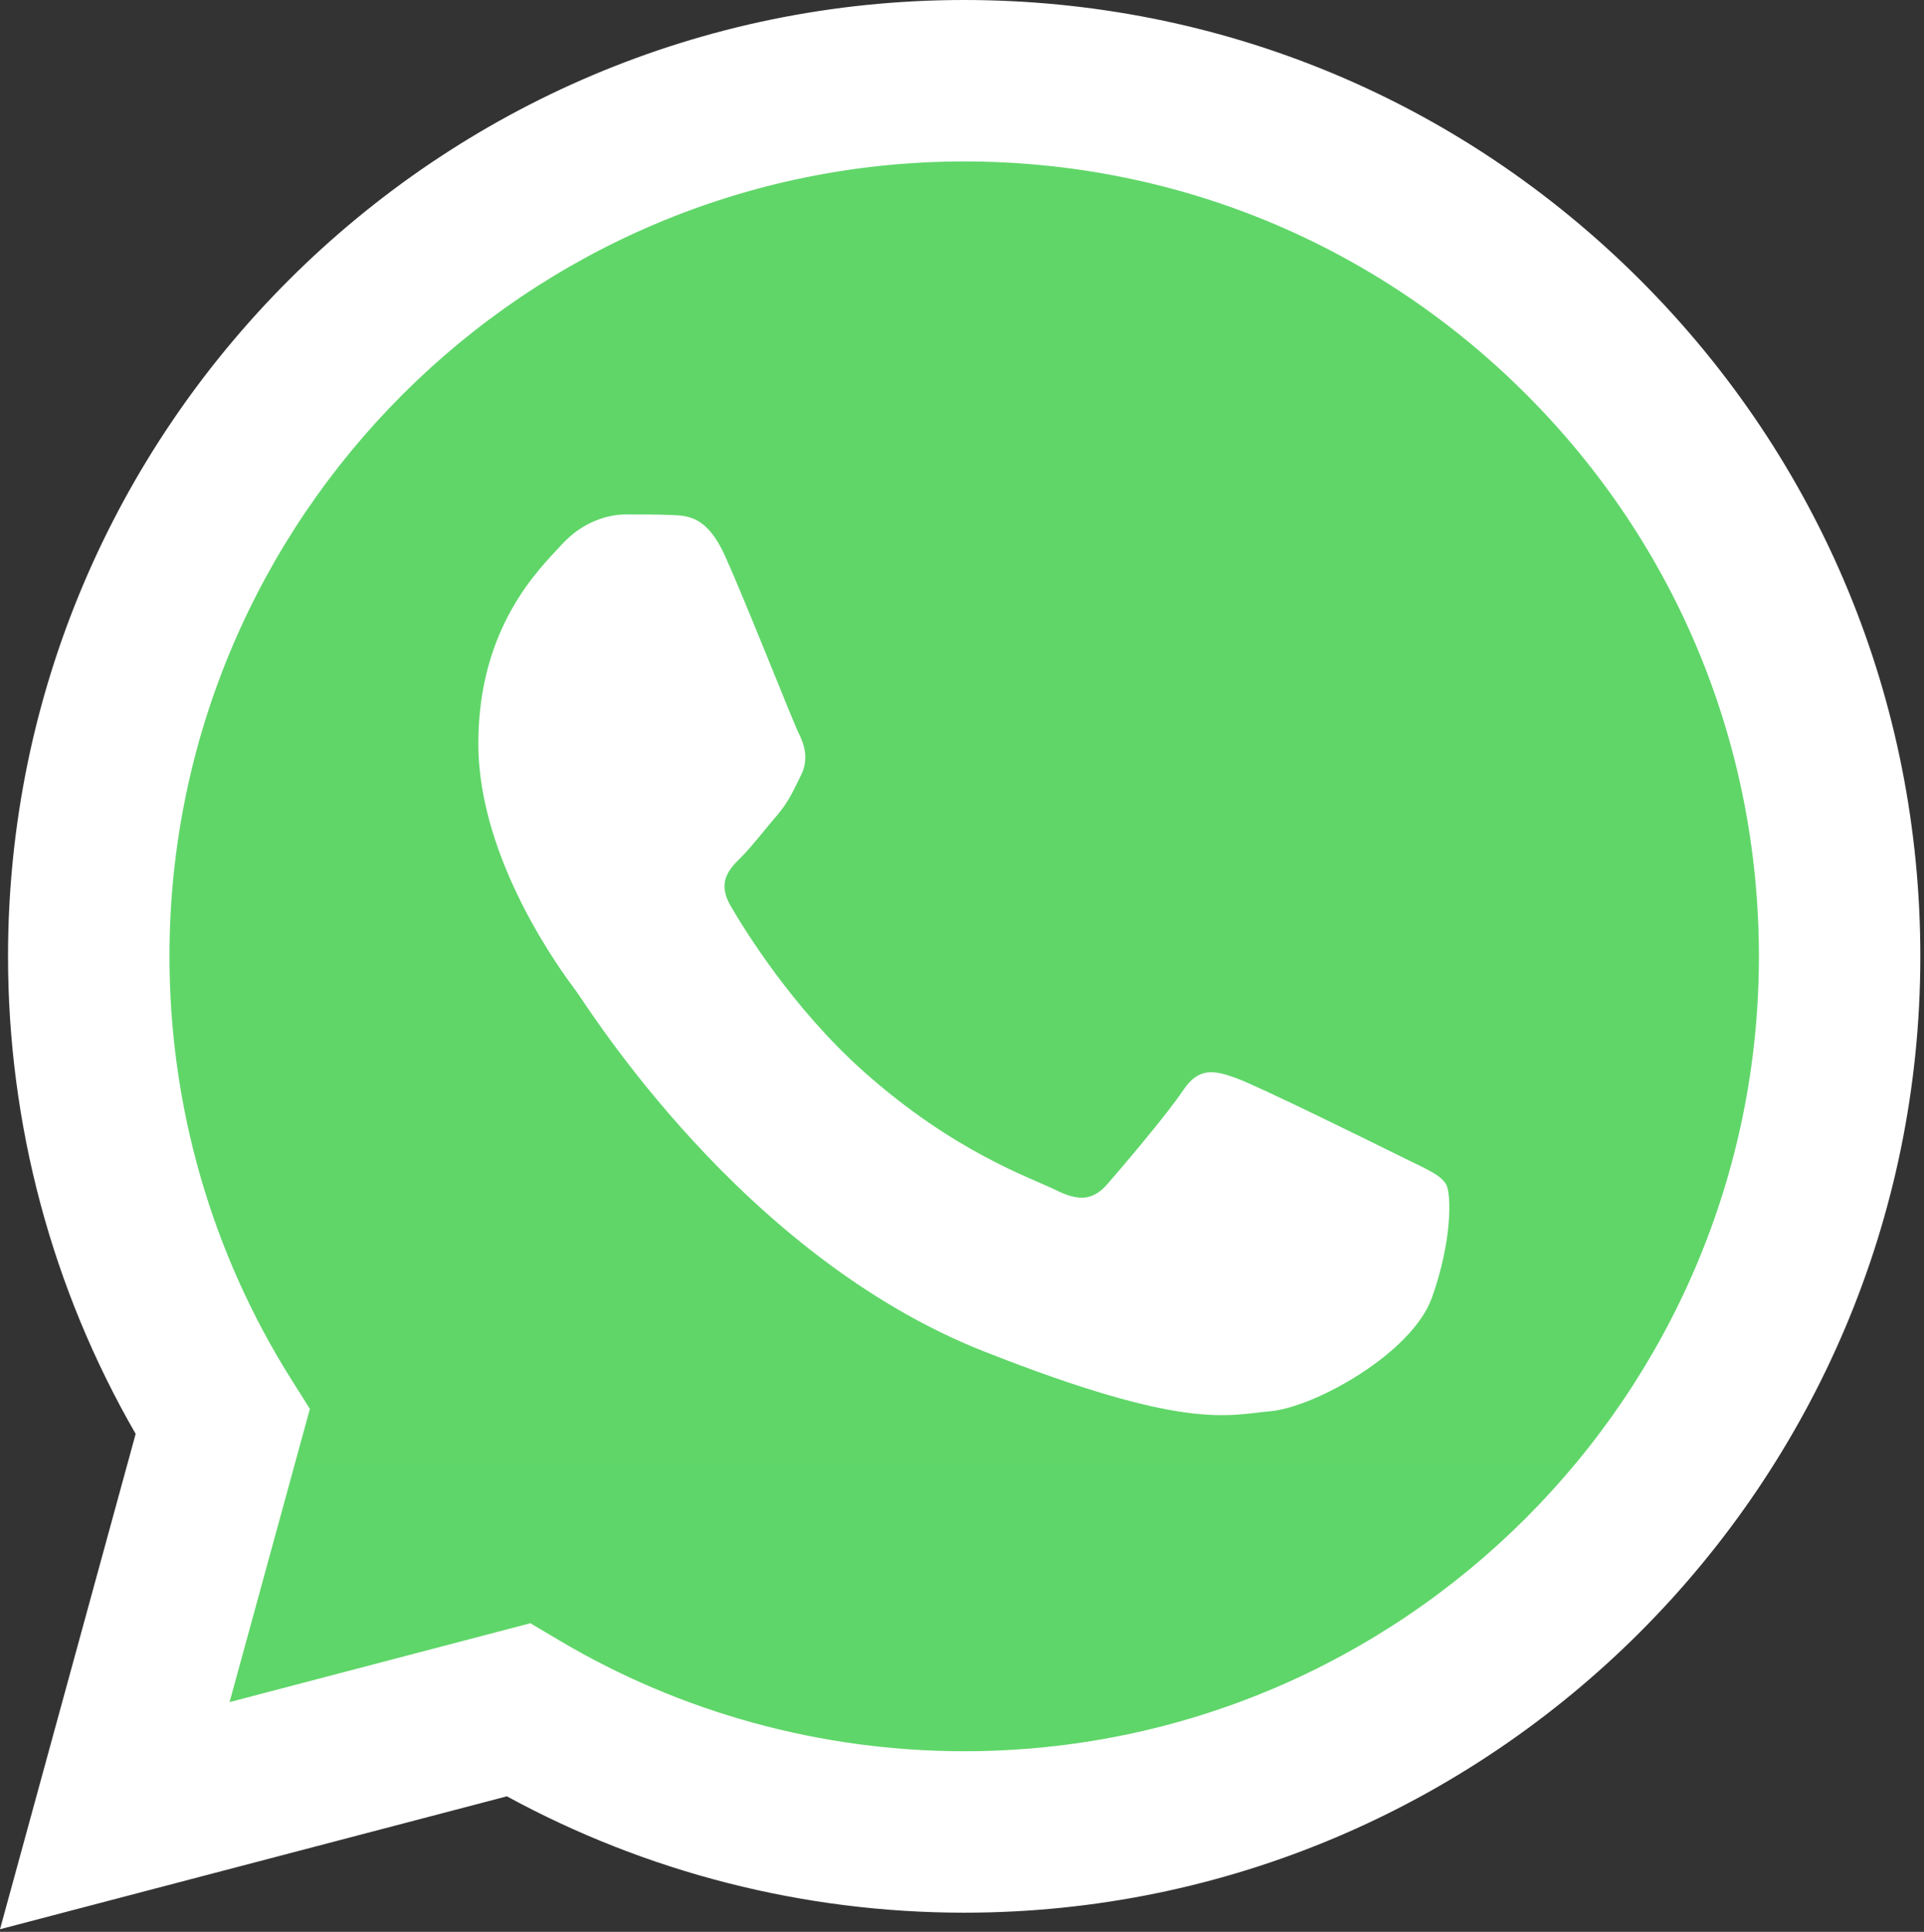
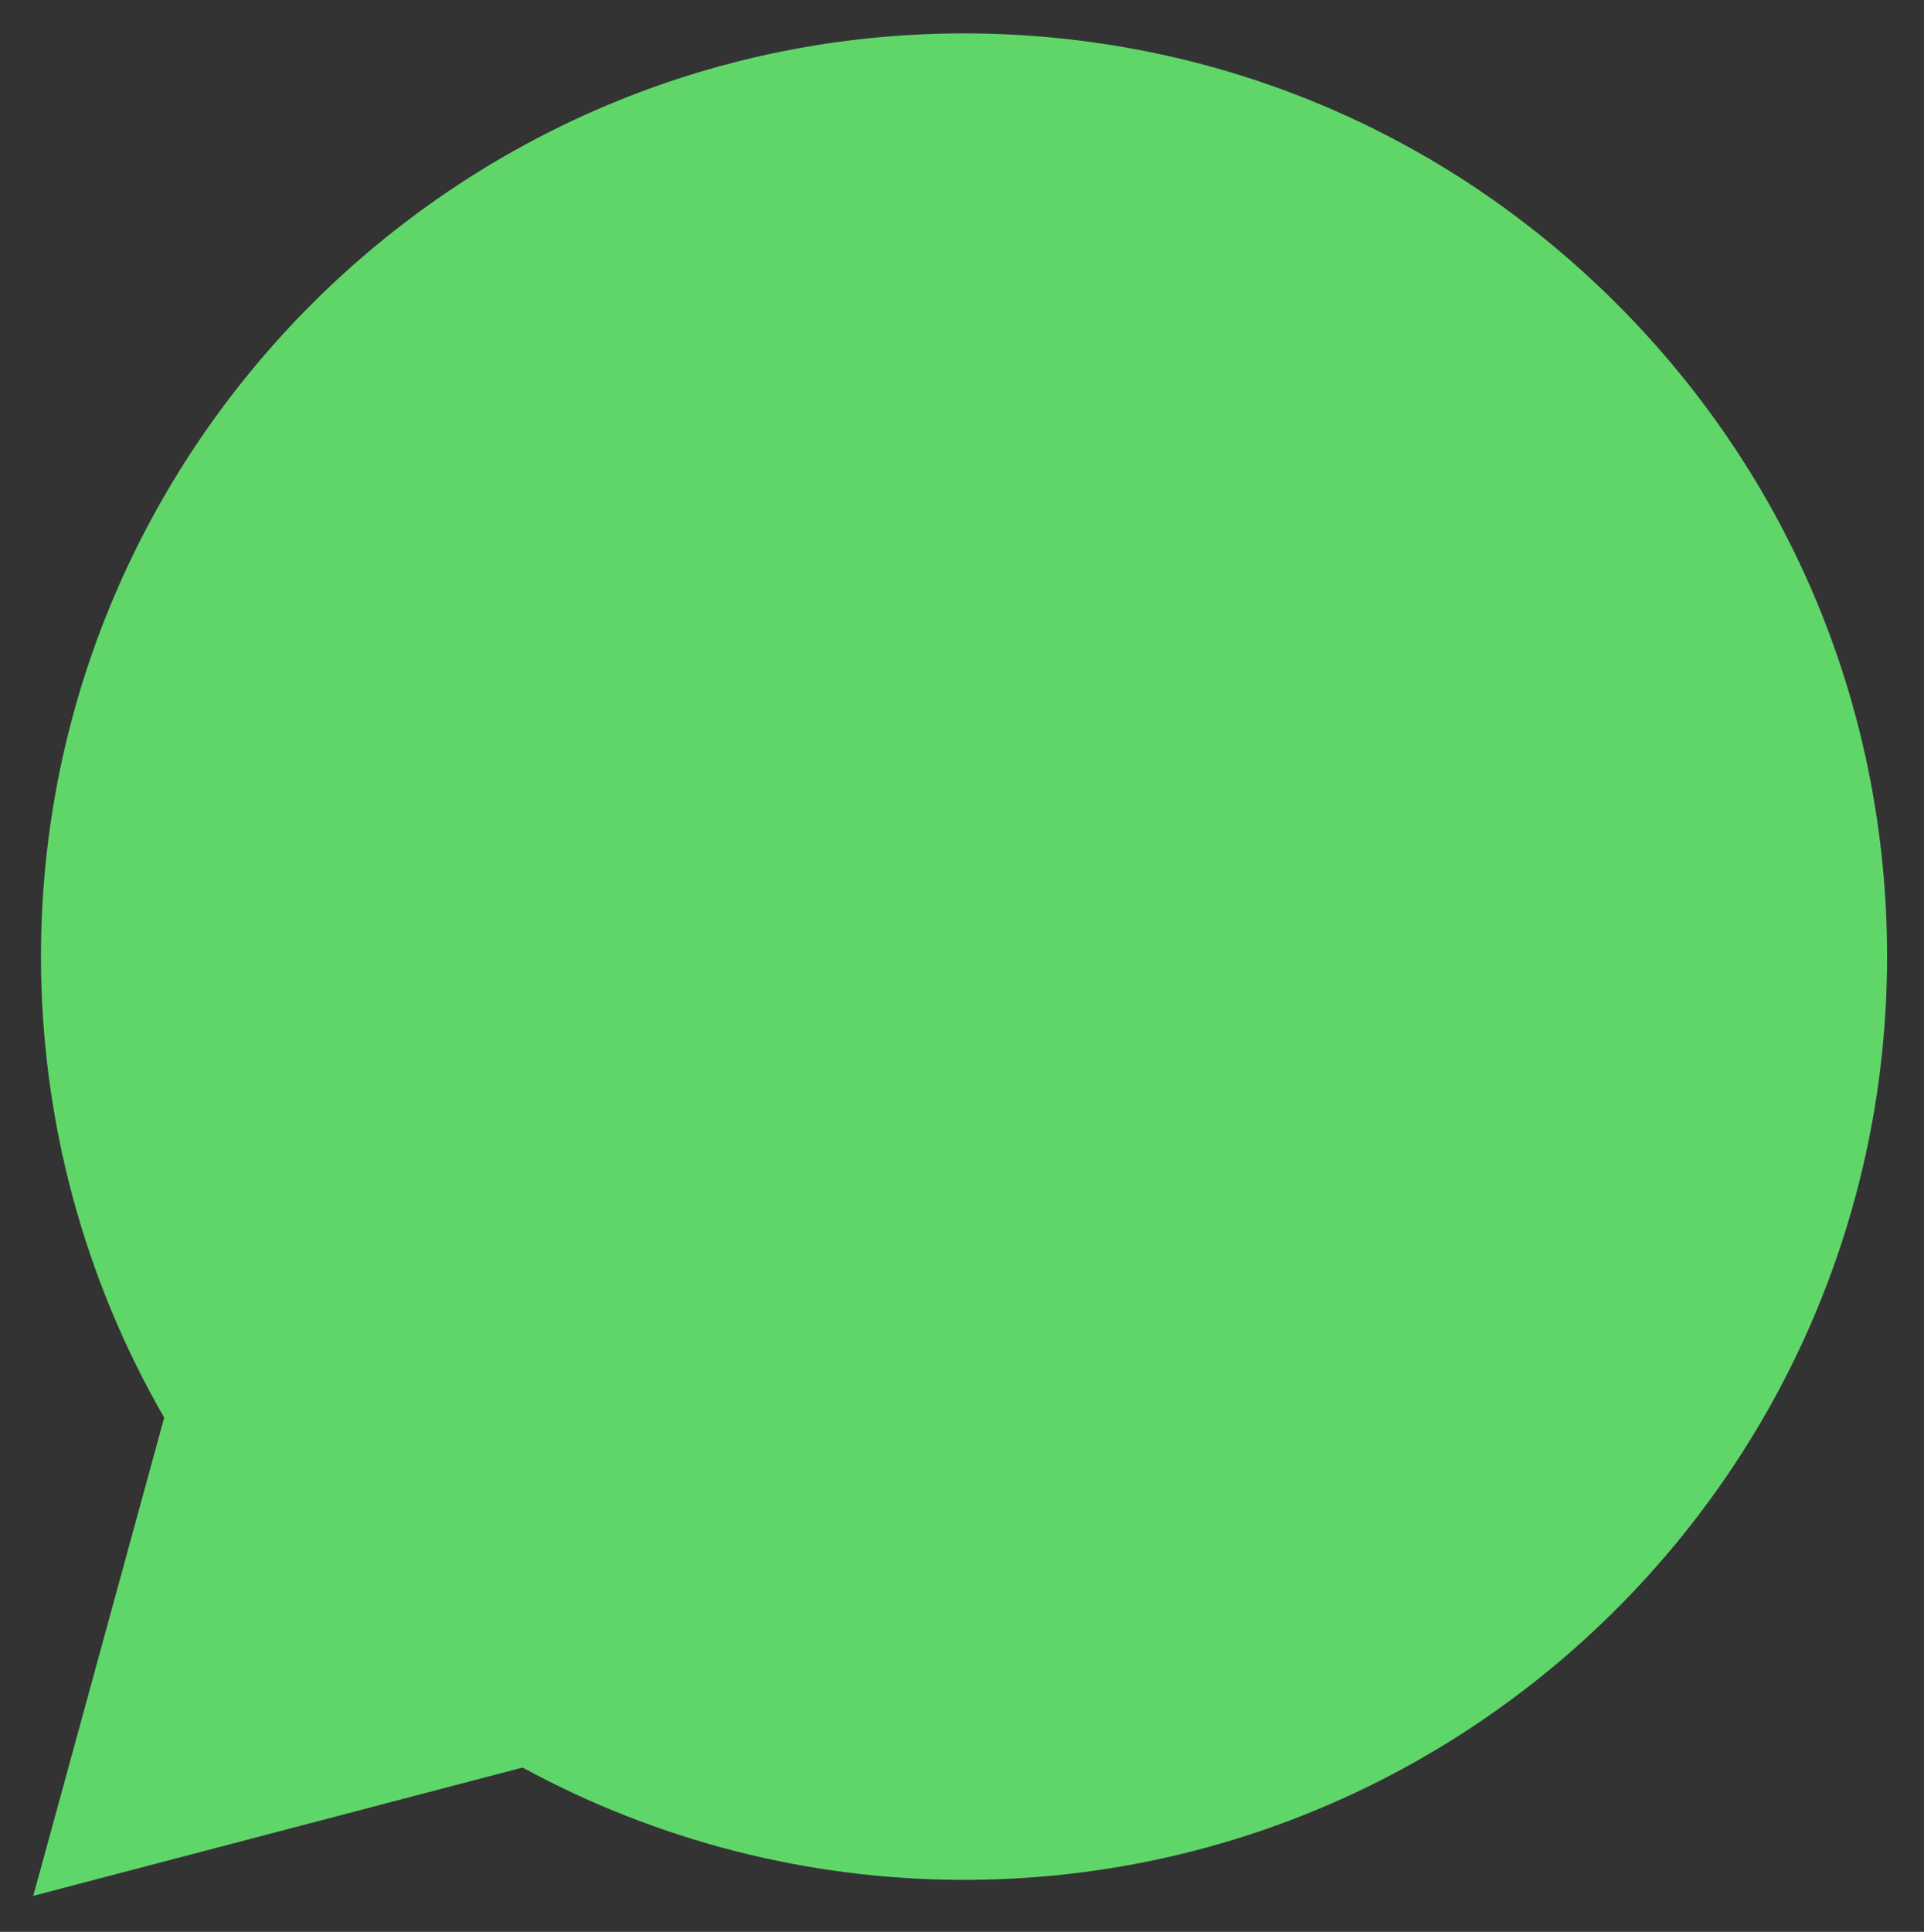
<svg xmlns="http://www.w3.org/2000/svg" width="509" height="511" viewBox="0 0 509 511" fill="none">
  <rect x="0" y="0" width="509" height="511" fill="#333333" stroke="none" />
  <path d="M10.841 252.937C10.829 295.955 22.07 337.959 43.443 374.981L8.797 501.477L138.25 467.534C174.055 487.026 214.172 497.239 254.938 497.242H255.046C389.624 497.242 499.174 387.732 499.232 253.129C499.258 187.905 473.88 126.572 427.772 80.429C381.672 34.289 320.361 8.866 255.036 8.836C120.441 8.836 10.899 118.34 10.843 252.937" fill="url(#paint0_linear_359_23)" />
-   <path d="M2.123 252.857C2.11 297.422 13.753 340.928 35.888 379.277L0 510.307L134.094 475.148C171.042 495.293 212.641 505.914 254.97 505.929H255.079C394.486 505.929 507.971 392.48 508.031 253.059C508.055 185.491 481.764 121.953 434.009 74.157C386.248 26.366 322.745 0.028 255.079 0C115.648 0 2.179 113.434 2.123 252.857ZM81.981 372.673L76.975 364.725C55.927 331.258 44.818 292.584 44.834 252.872C44.877 136.988 139.189 42.706 255.159 42.706C311.32 42.73 364.099 64.623 403.797 104.345C443.493 144.07 465.337 196.878 465.323 253.043C465.271 368.928 370.958 463.221 255.079 463.221H254.996C217.265 463.201 180.26 453.068 147.988 433.92L140.308 429.366L60.733 450.229L81.981 372.673Z" fill="url(#paint1_linear_359_23)" />
-   <path d="M191.857 147.146C187.122 136.622 182.139 136.41 177.636 136.225C173.949 136.066 169.734 136.078 165.523 136.078C161.308 136.078 154.459 137.664 148.671 143.985C142.876 150.311 126.547 165.6 126.547 196.695C126.547 227.79 149.196 257.843 152.354 262.064C155.515 266.277 196.078 332.131 260.32 357.465C313.711 378.518 324.576 374.331 336.164 373.275C347.753 372.223 373.56 357.991 378.824 343.232C384.093 328.475 384.093 315.826 382.514 313.183C380.934 310.549 376.719 308.968 370.398 305.808C364.078 302.649 333.002 287.356 327.21 285.247C321.415 283.139 317.202 282.088 312.987 288.416C308.772 294.735 296.668 308.968 292.979 313.183C289.294 317.408 285.605 317.934 279.286 314.772C272.961 311.601 252.607 304.935 228.457 283.405C209.668 266.652 196.983 245.964 193.296 239.635C189.609 233.317 192.901 229.891 196.07 226.742C198.91 223.91 202.393 219.362 205.556 215.673C208.707 211.981 209.759 209.348 211.867 205.133C213.976 200.914 212.921 197.223 211.343 194.061C209.759 190.9 197.477 159.642 191.857 147.146Z" fill="white" />
  <defs>
    <linearGradient id="paint0_linear_359_23" x1="24530.5" y1="49273" x2="24530.5" y2="8.836" gradientUnits="userSpaceOnUse">
      <stop stop-color="#1FAF38" />
      <stop offset="1" stop-color="#60D669" />
    </linearGradient>
    <linearGradient id="paint1_linear_359_23" x1="25401.6" y1="51030.7" x2="25401.6" y2="0" gradientUnits="userSpaceOnUse">
      <stop stop-color="#F9F9F9" />
      <stop offset="1" stop-color="white" />
    </linearGradient>
  </defs>
</svg>